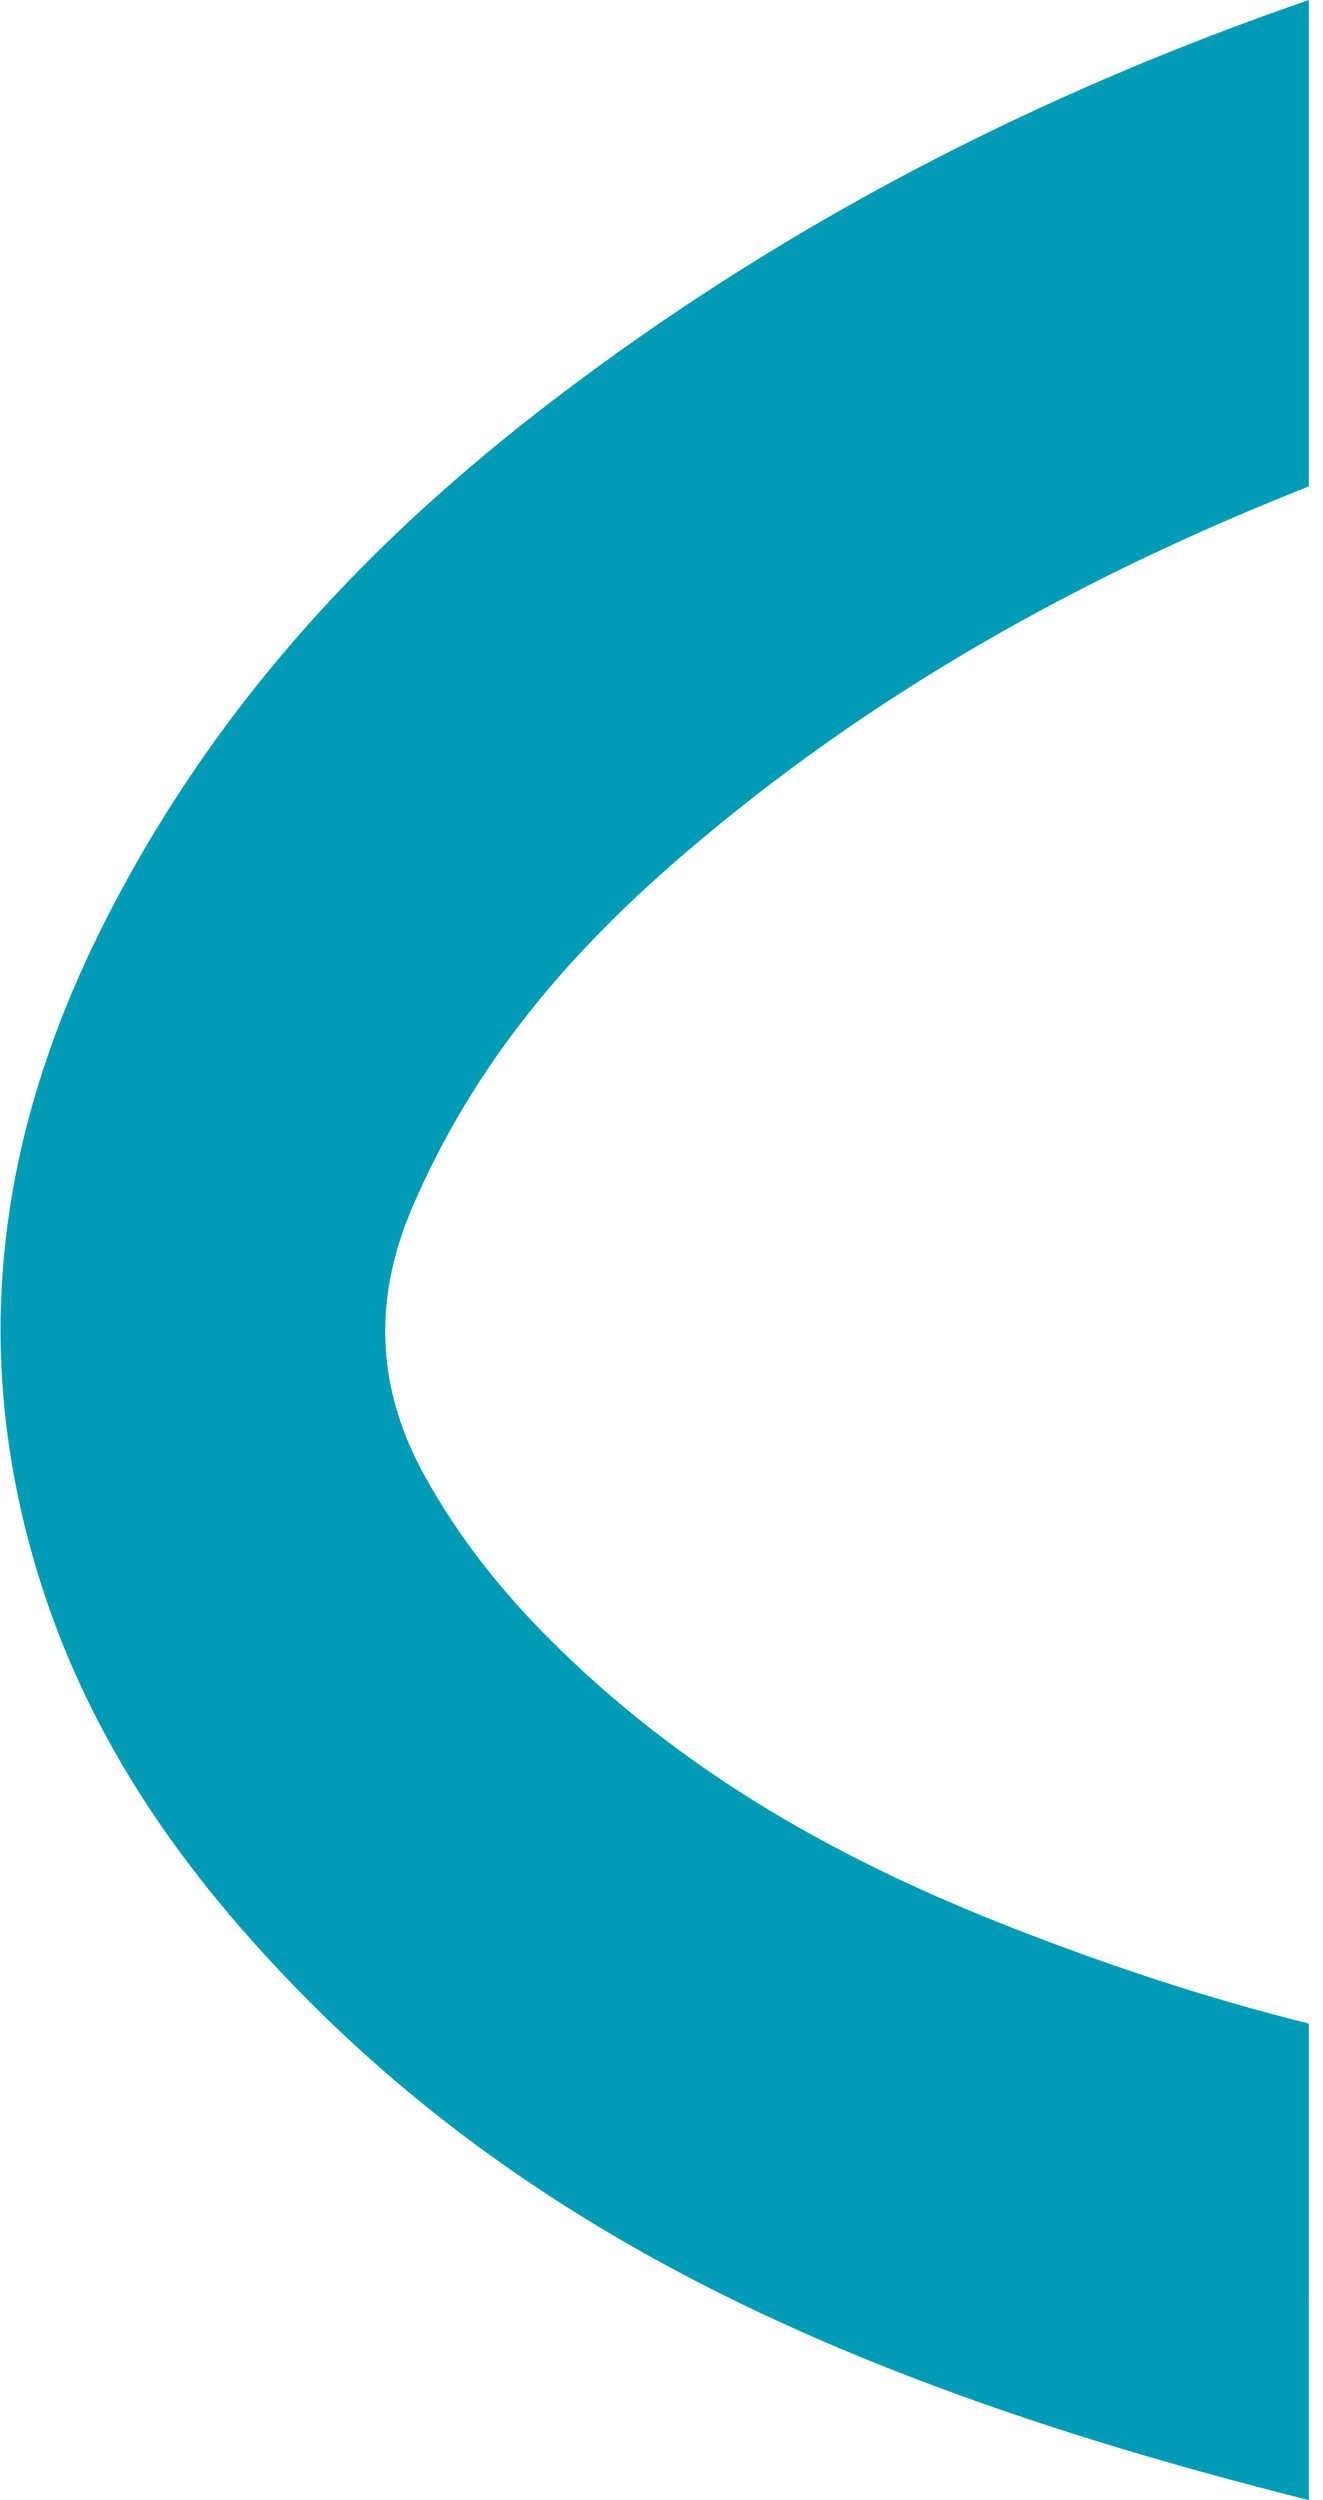
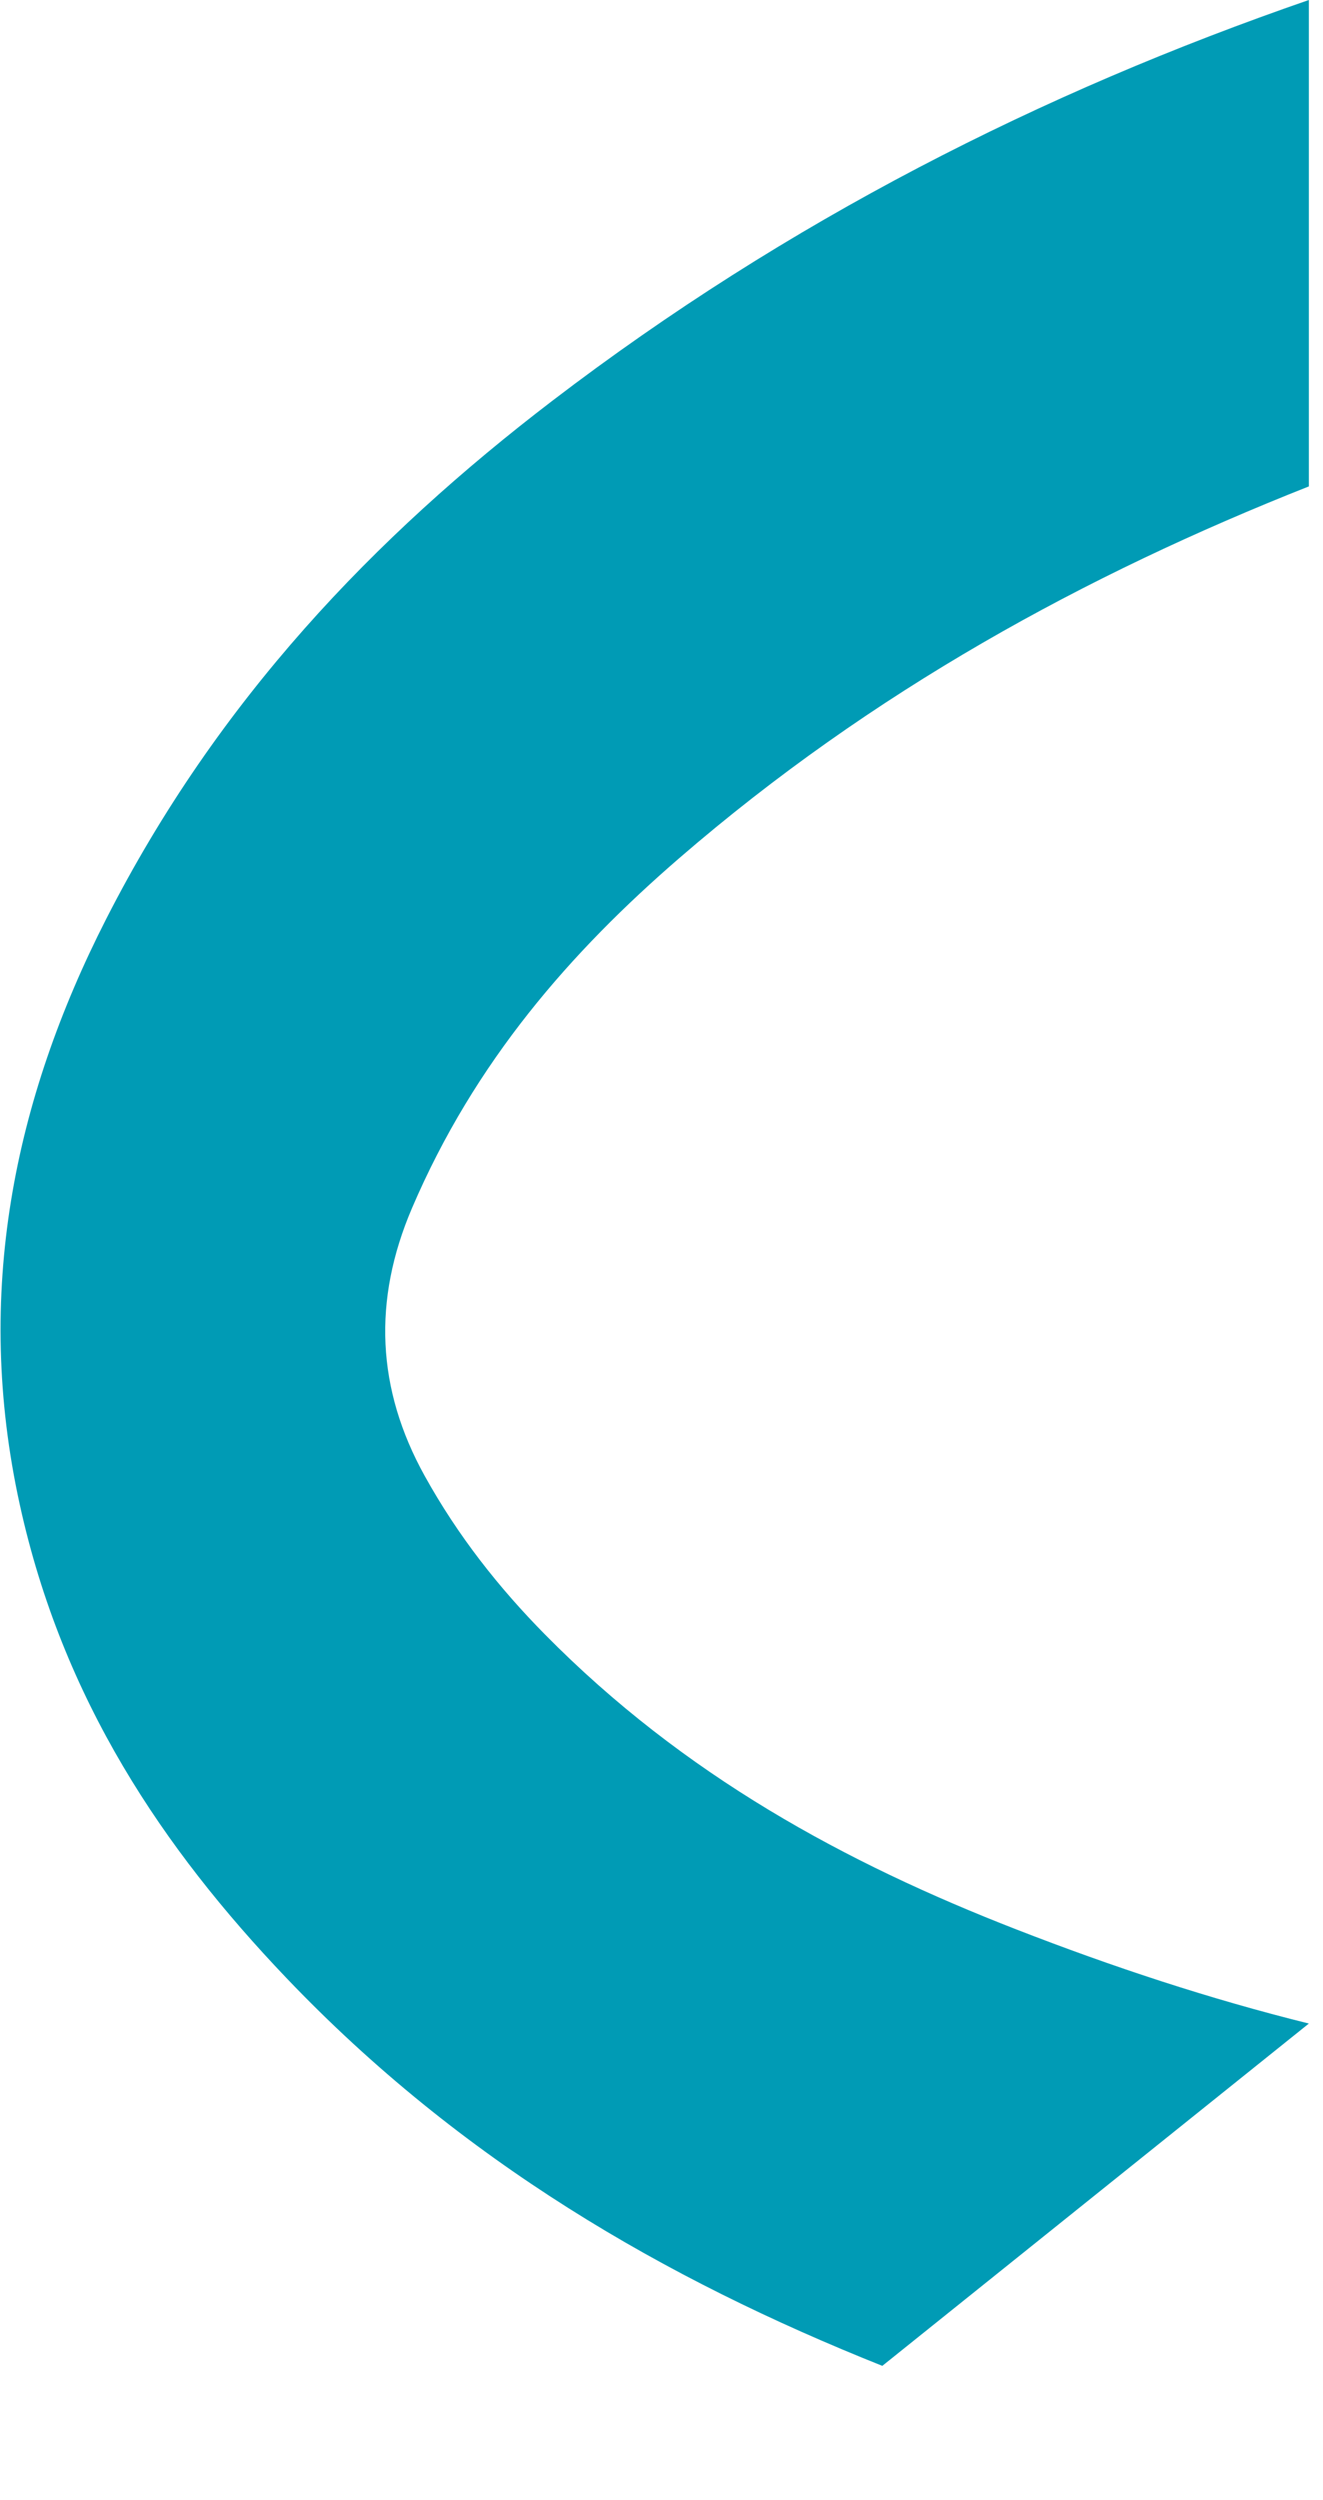
<svg xmlns="http://www.w3.org/2000/svg" width="90" height="170" viewBox="0 0 90 170" fill="none">
-   <path d="M89.038 137.595C82.302 135.926 75.677 133.739 69.134 131.193C57.522 126.676 46.515 120.715 37.061 111.127C33.949 107.97 31.16 104.454 28.884 100.344C25.624 94.459 25.34 88.429 28.026 82.151C32.294 72.178 38.834 64.719 46.243 58.321C59.341 47.012 73.817 39.093 89.038 33.074V0C70.873 6.275 53.587 15.015 37.574 27.252C25.483 36.492 14.811 47.596 7.211 62.512C0.948 74.805 -1.795 87.972 1.341 102.29C4.249 115.568 11.092 125.701 19.467 134.48C31.353 146.94 45.222 154.967 60.022 160.871C69.534 164.665 79.243 167.534 89.037 170L89.038 137.595Z" fill="#009BB5" />
+   <path d="M89.038 137.595C82.302 135.926 75.677 133.739 69.134 131.193C57.522 126.676 46.515 120.715 37.061 111.127C33.949 107.97 31.16 104.454 28.884 100.344C25.624 94.459 25.34 88.429 28.026 82.151C32.294 72.178 38.834 64.719 46.243 58.321C59.341 47.012 73.817 39.093 89.038 33.074V0C70.873 6.275 53.587 15.015 37.574 27.252C25.483 36.492 14.811 47.596 7.211 62.512C0.948 74.805 -1.795 87.972 1.341 102.29C4.249 115.568 11.092 125.701 19.467 134.48C31.353 146.94 45.222 154.967 60.022 160.871L89.038 137.595Z" fill="#009BB5" />
</svg>